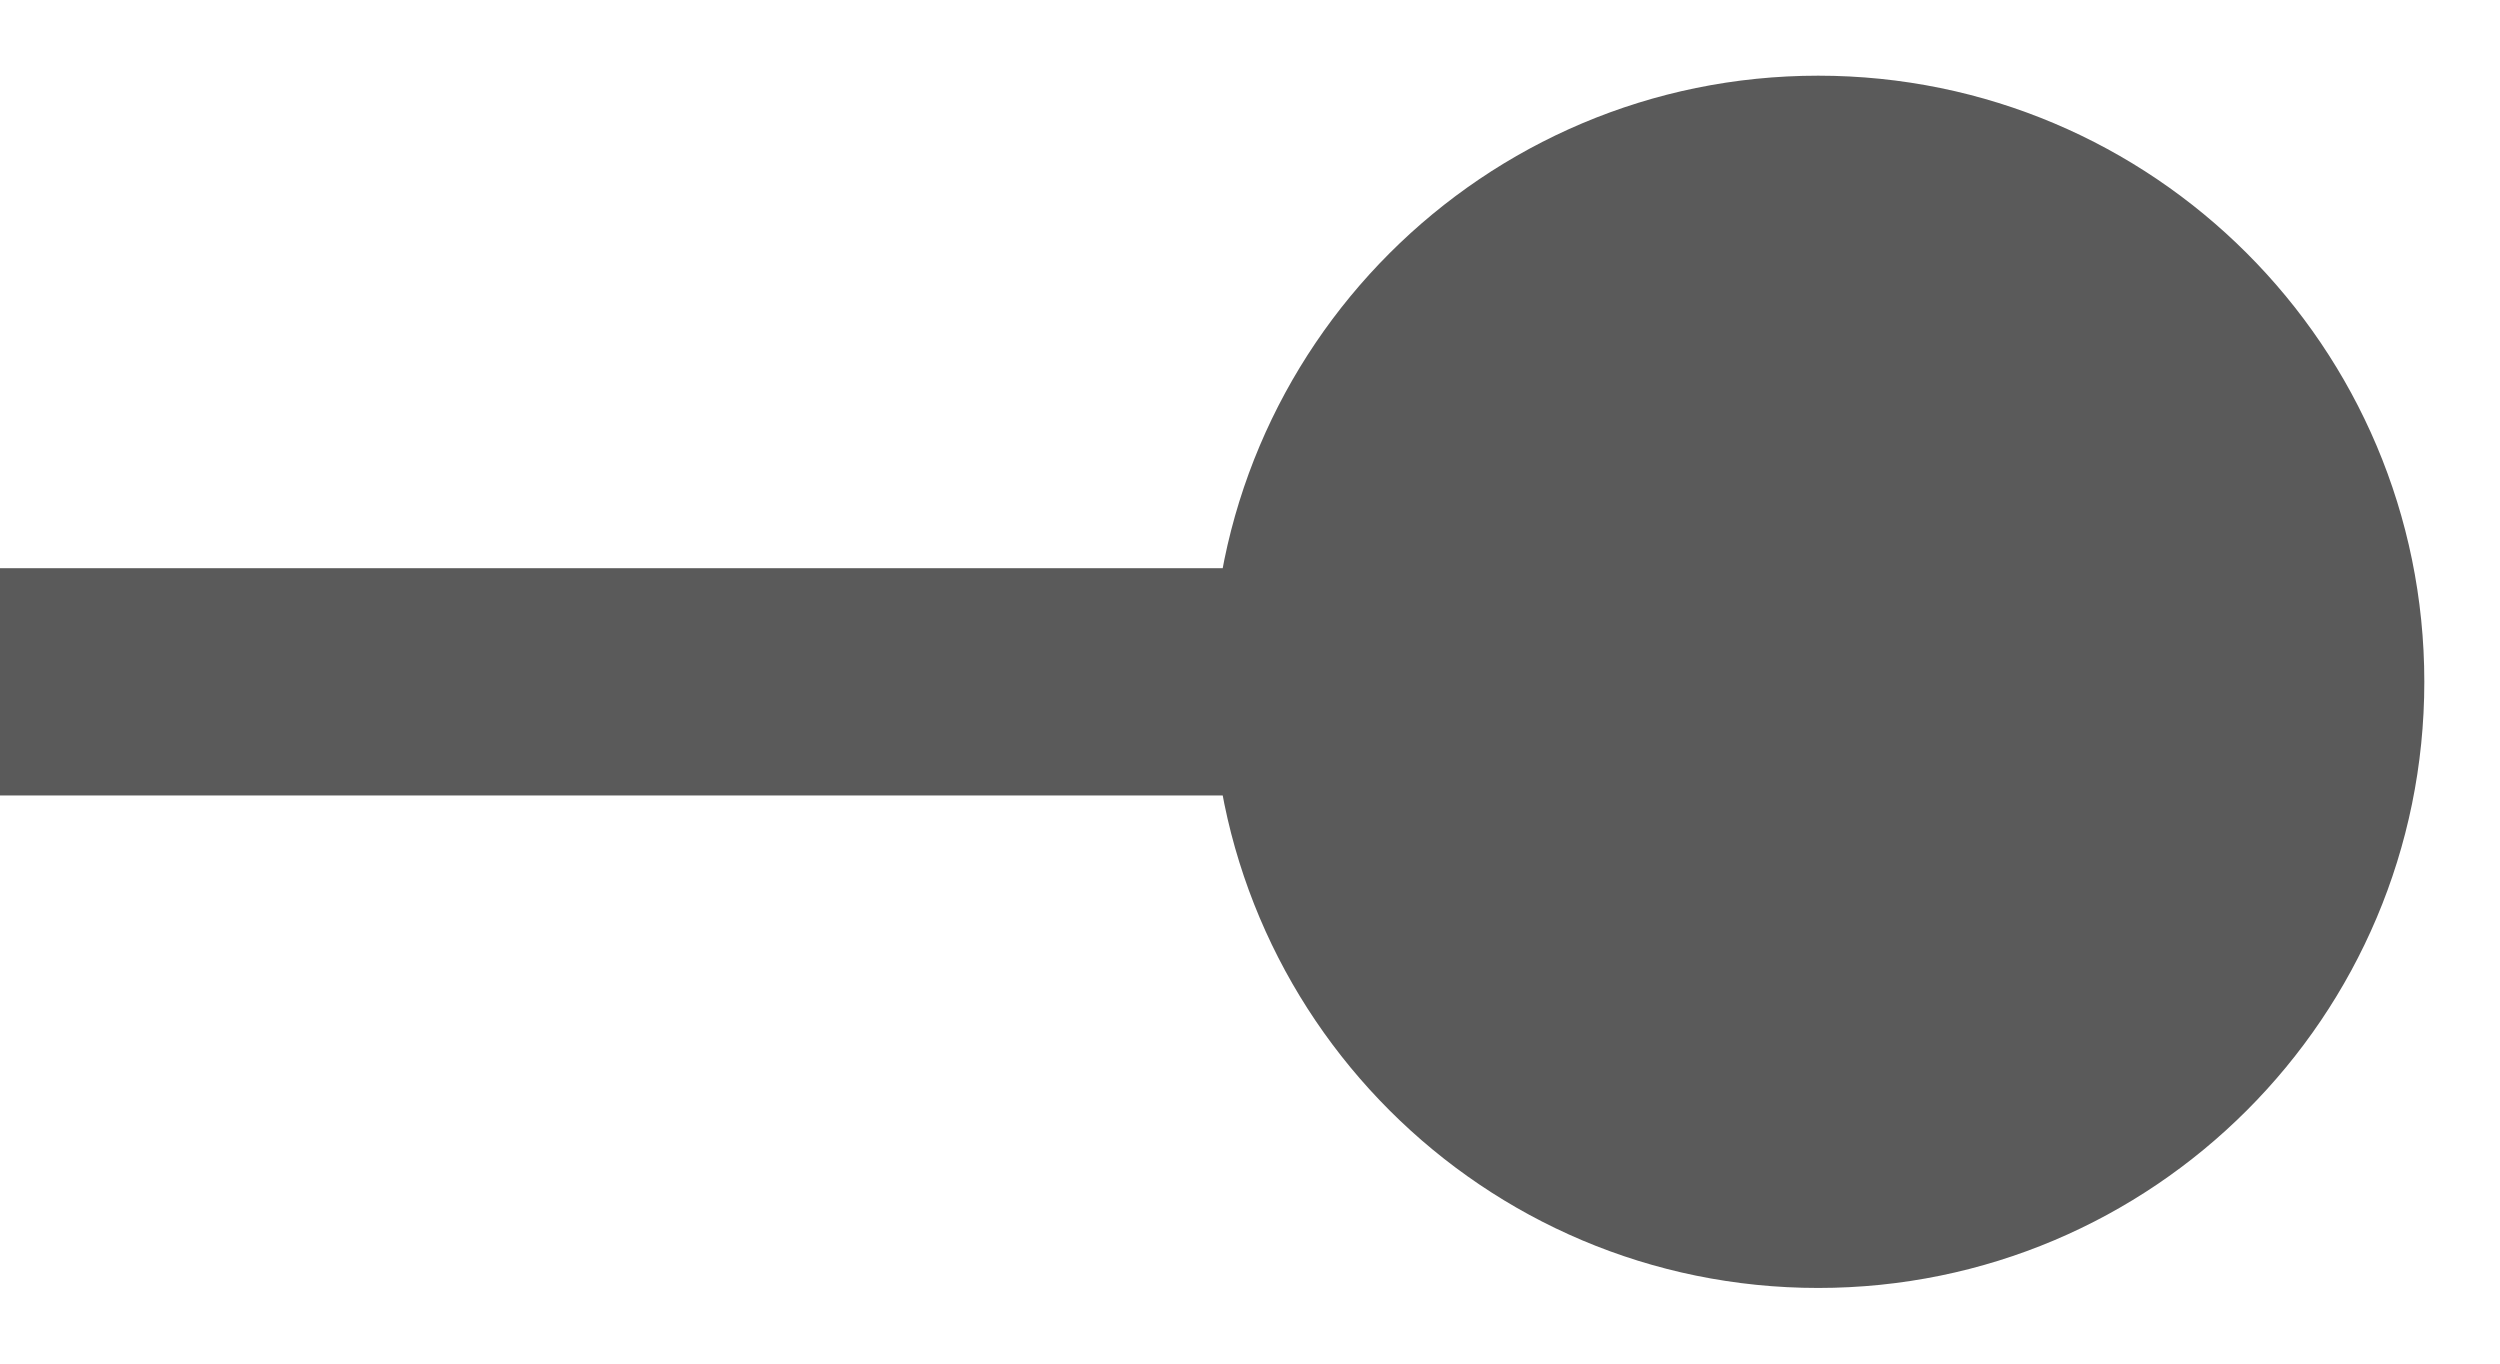
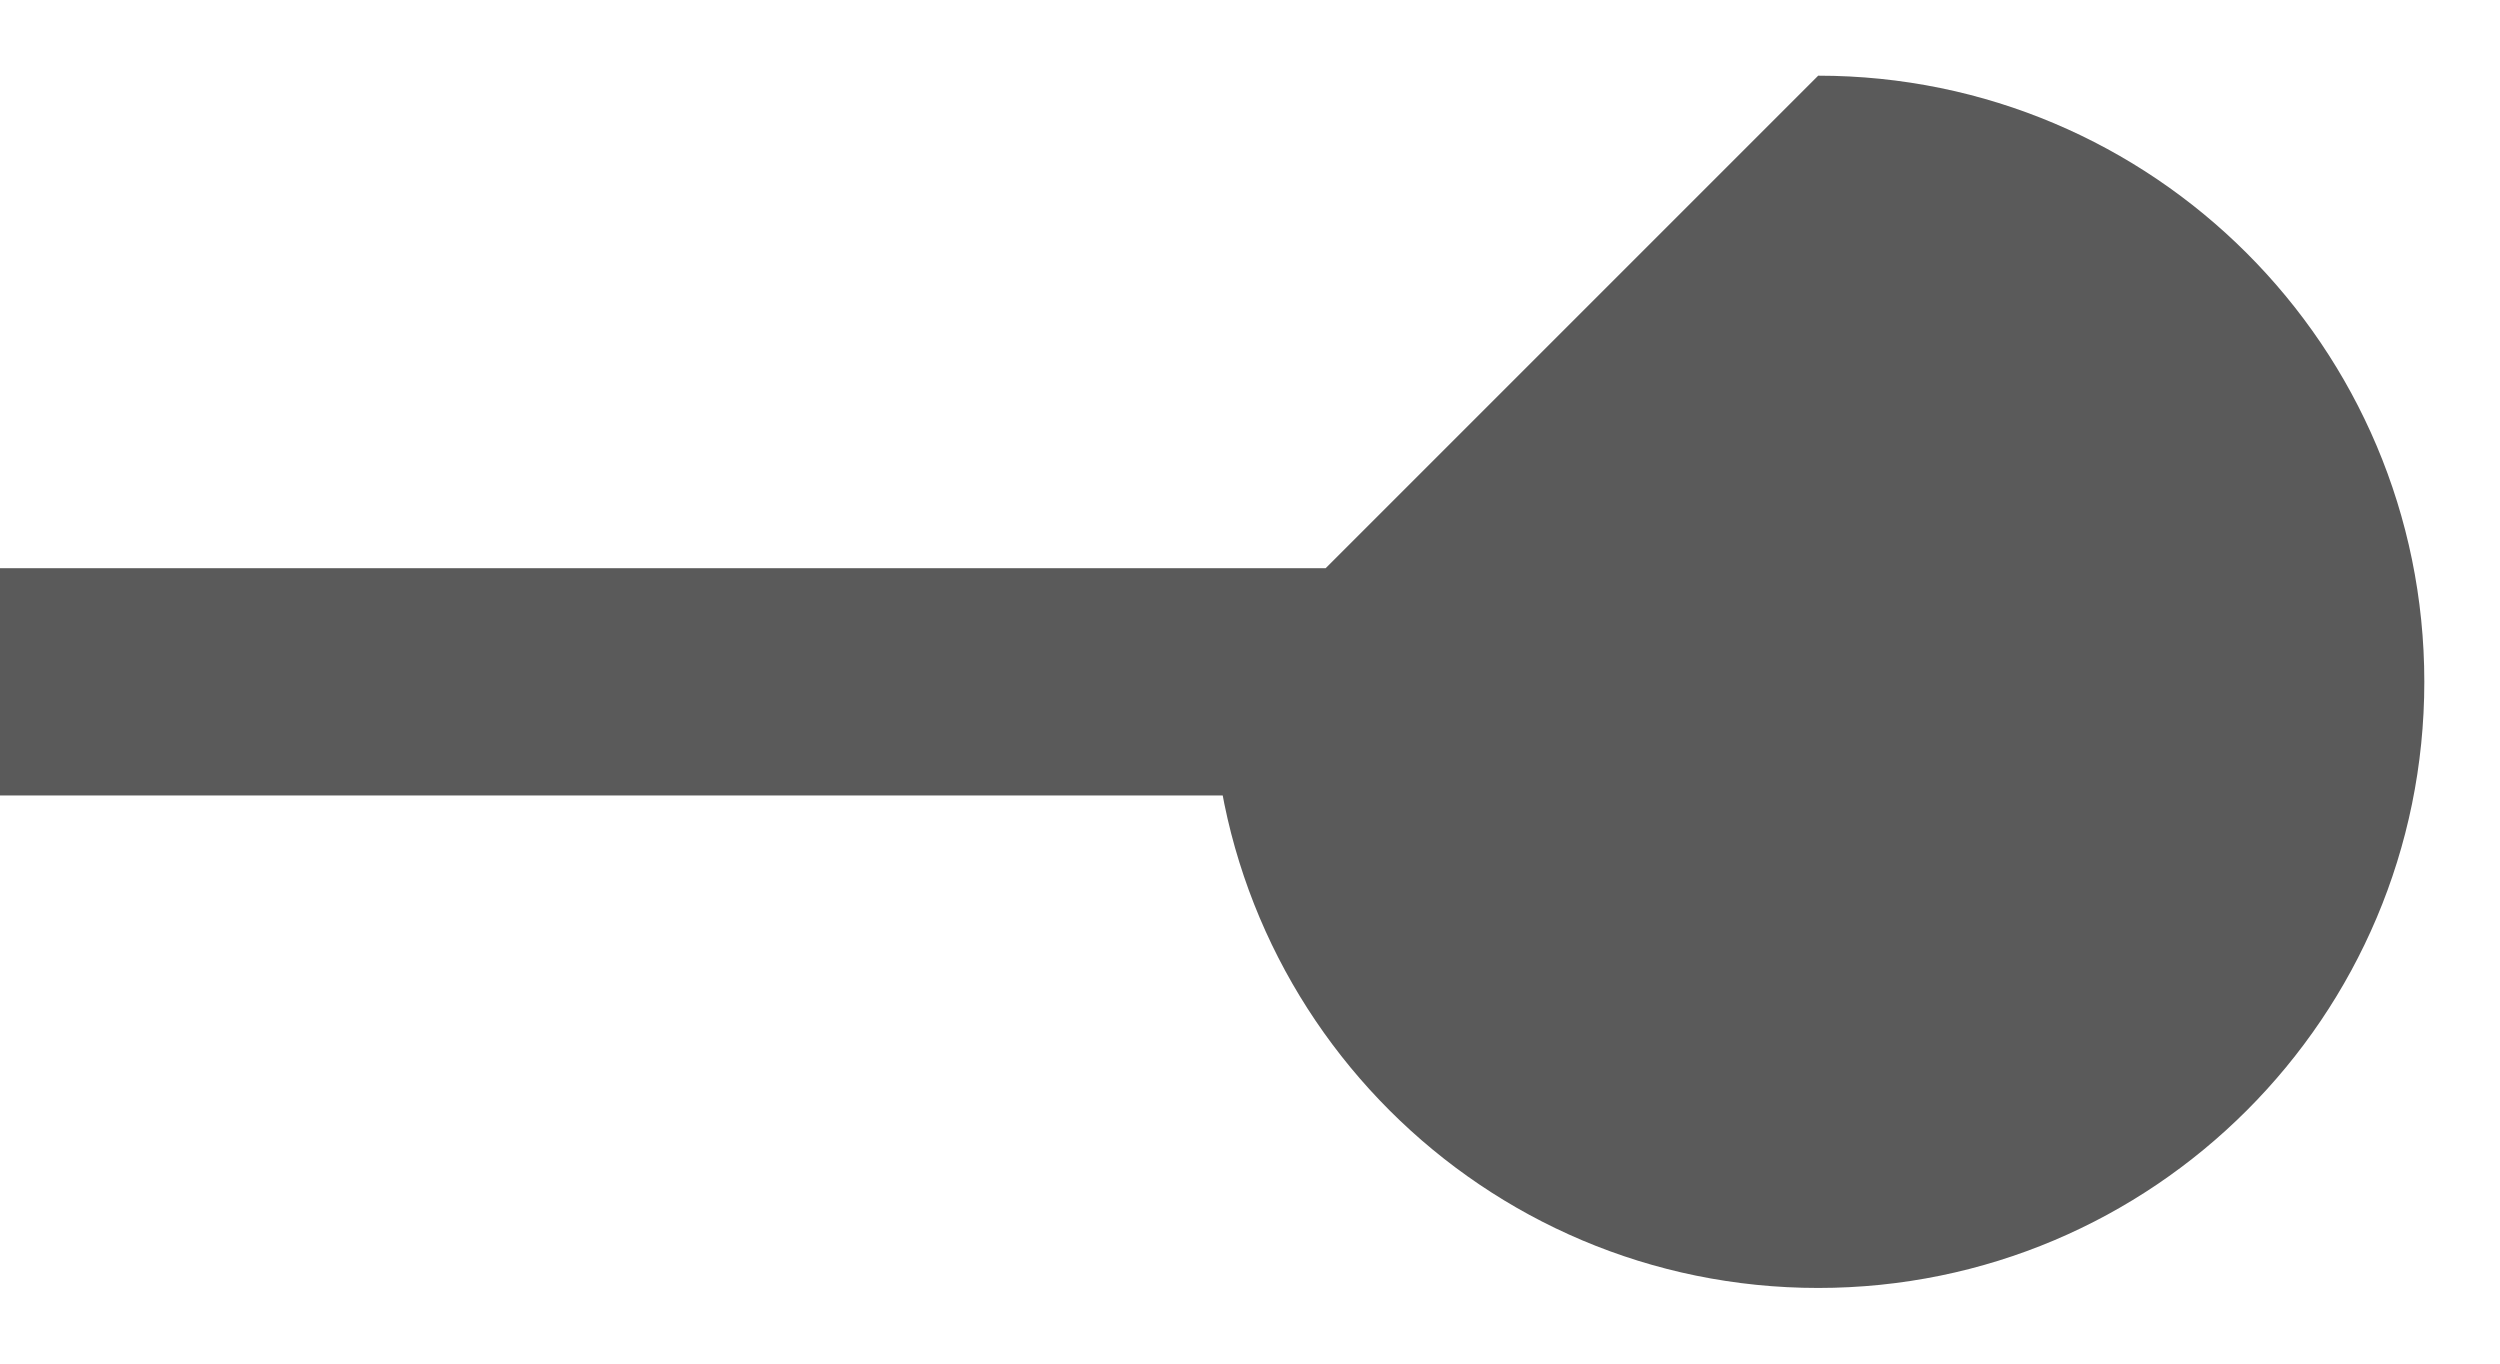
<svg xmlns="http://www.w3.org/2000/svg" width="11" height="6" viewBox="0 0 11 6" fill="none">
-   <path d="M5.333 3C5.333 4.473 6.527 5.667 8 5.667C9.473 5.667 10.667 4.473 10.667 3C10.667 1.527 9.473 0.333 8 0.333C6.527 0.333 5.333 1.527 5.333 3ZM0 3.5H8V2.5H0V3.5Z" fill="#5A5A5A" />
+   <path d="M5.333 3C5.333 4.473 6.527 5.667 8 5.667C9.473 5.667 10.667 4.473 10.667 3C10.667 1.527 9.473 0.333 8 0.333ZM0 3.5H8V2.5H0V3.5Z" fill="#5A5A5A" />
</svg>